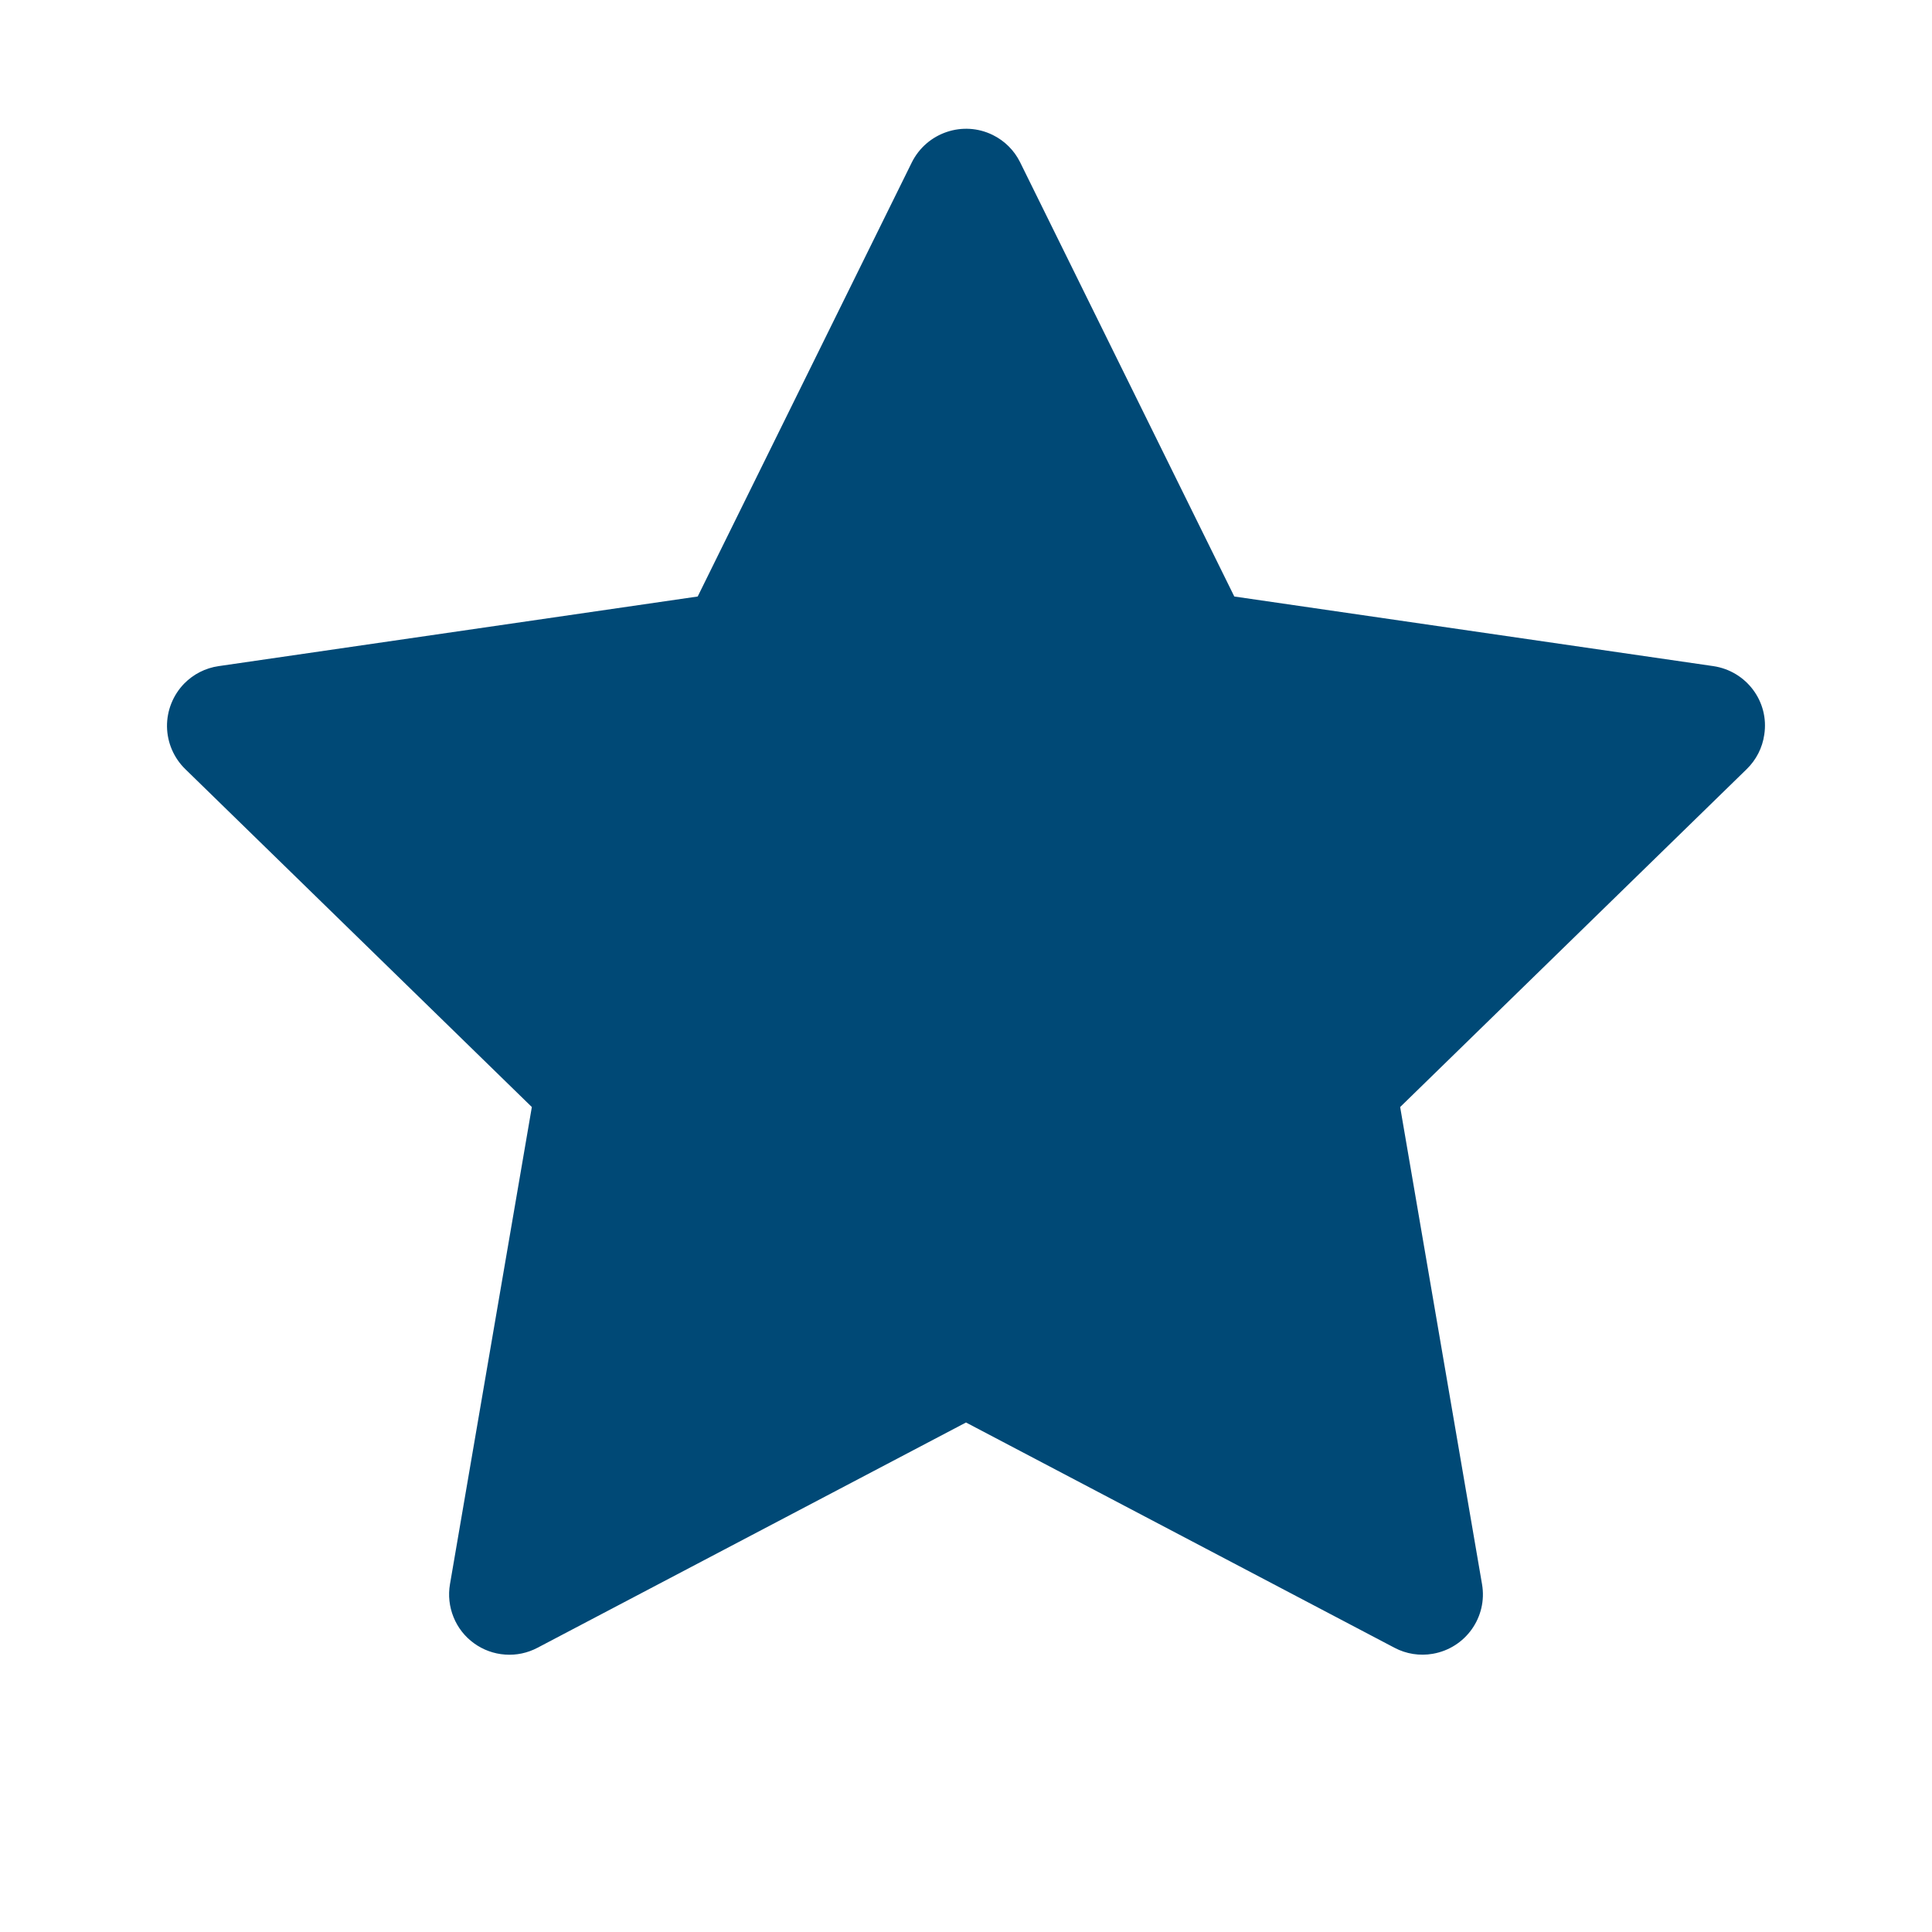
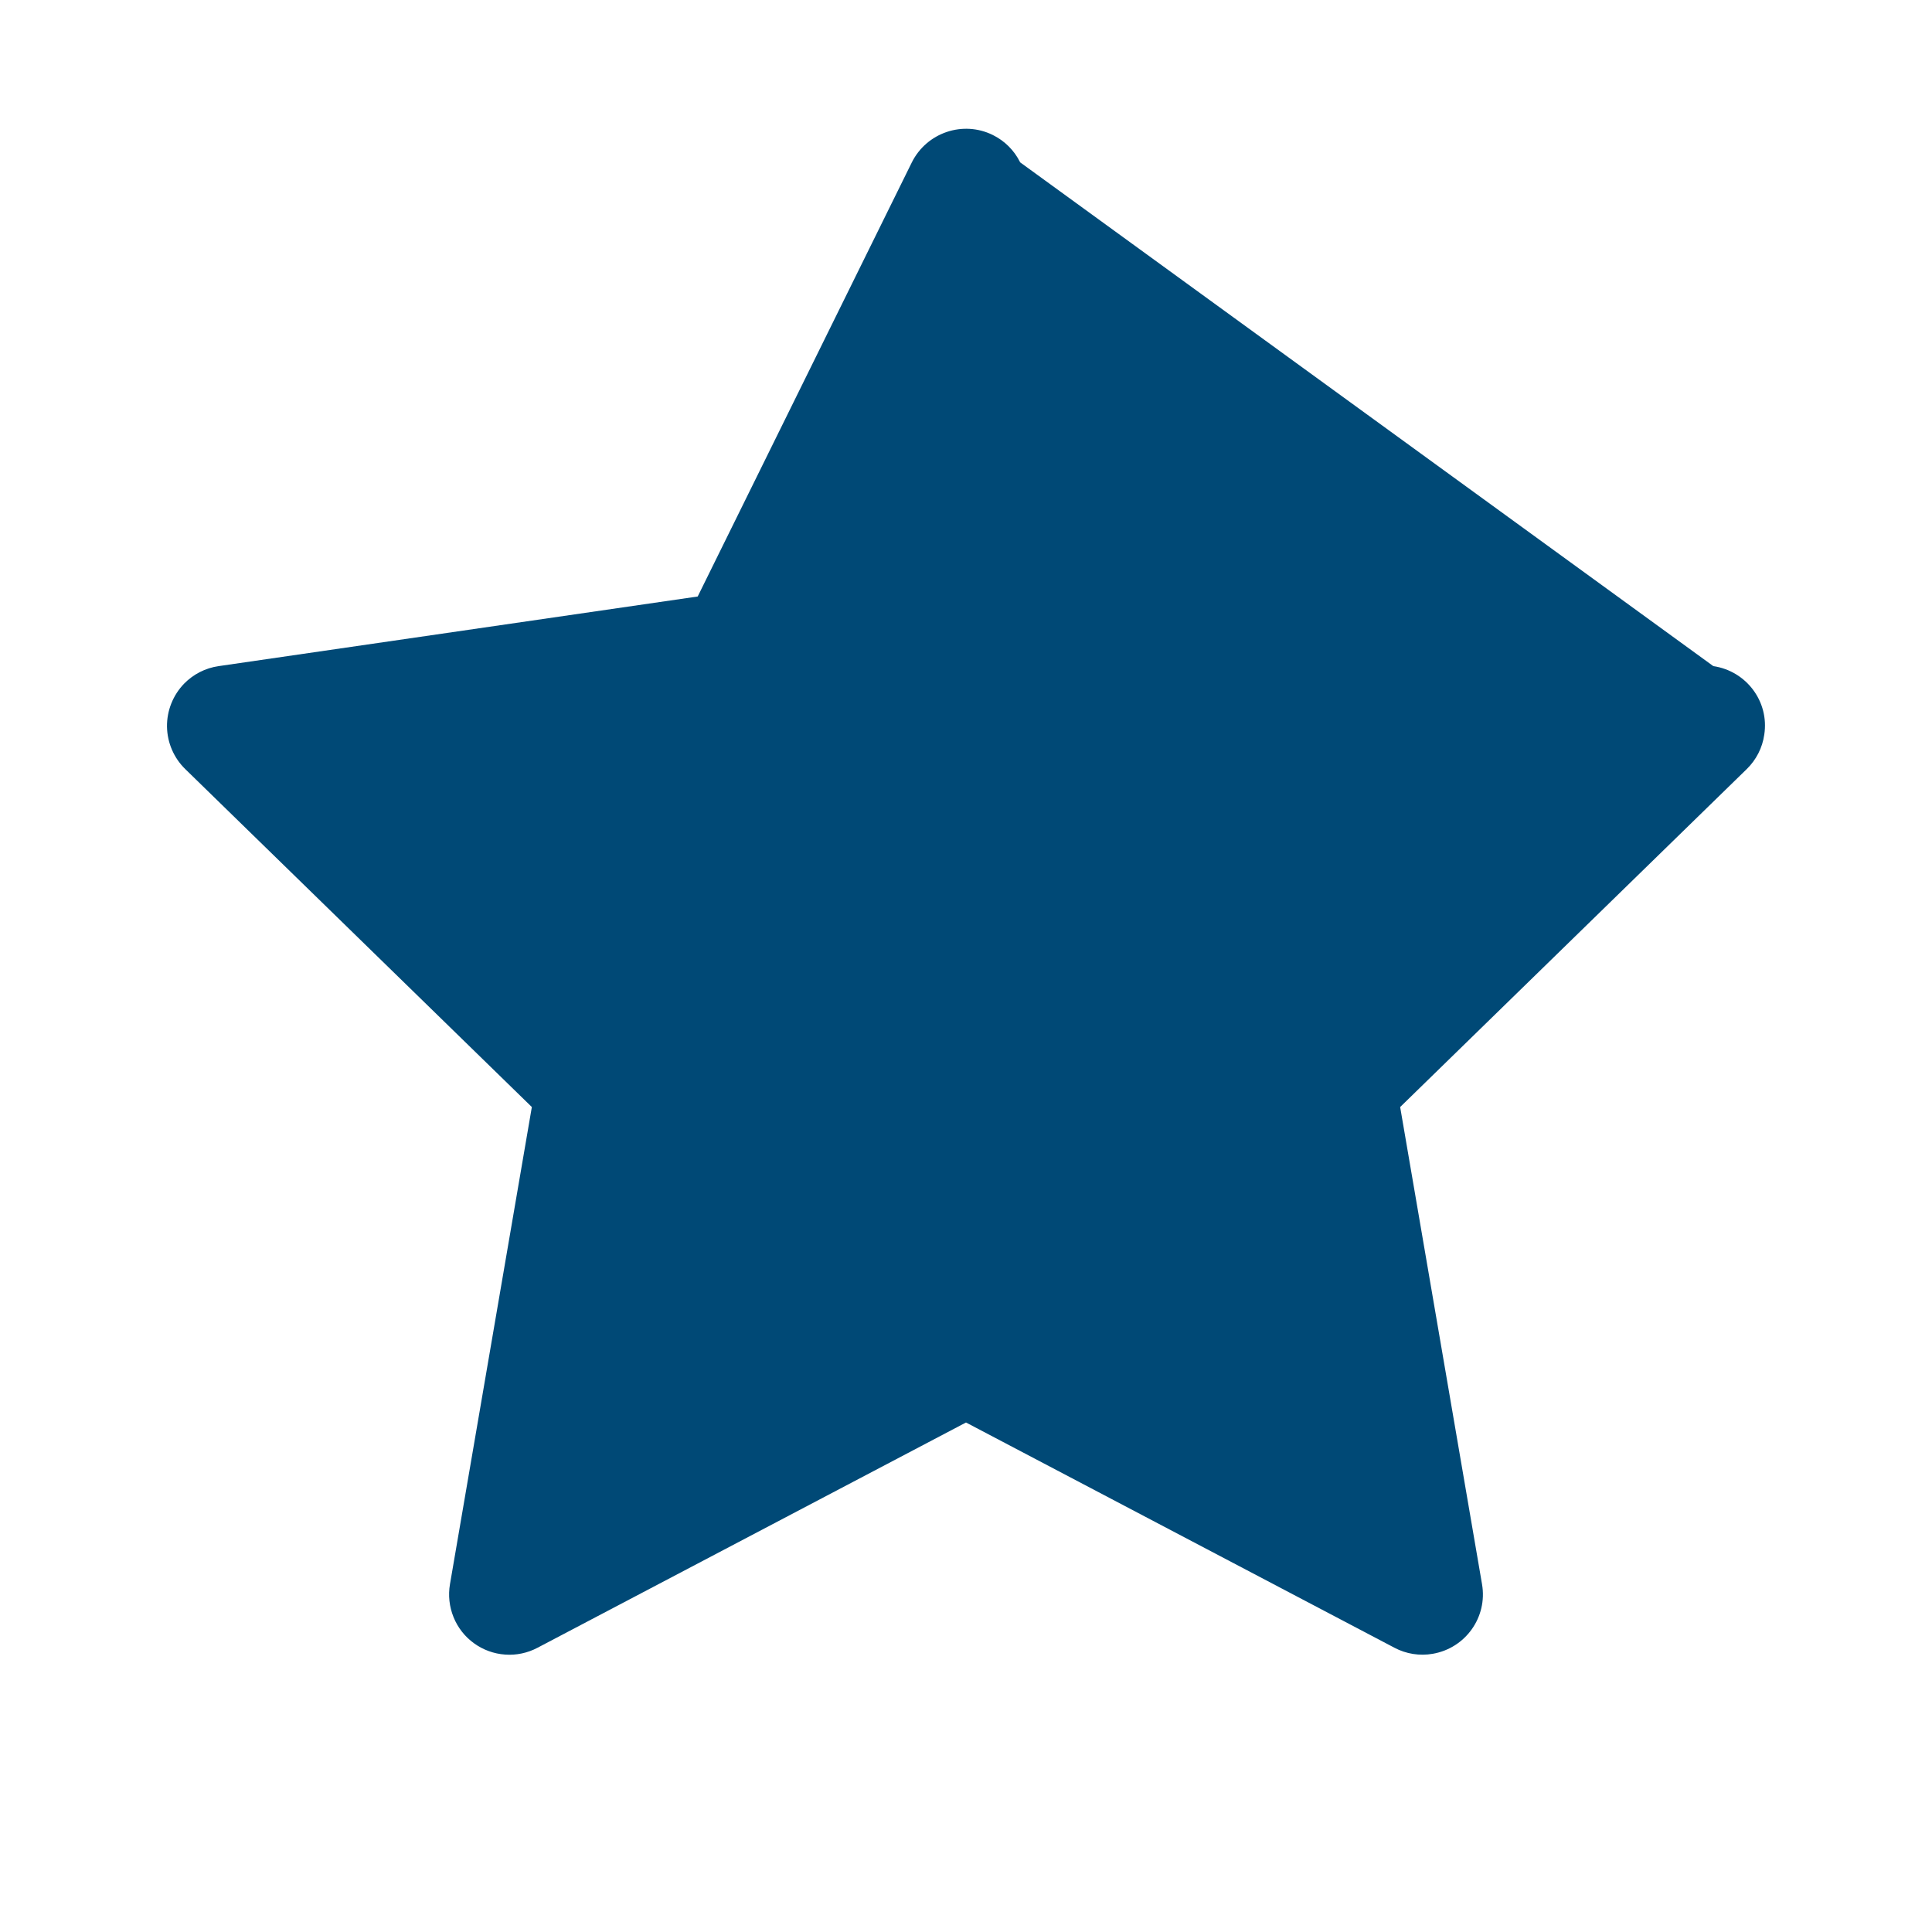
<svg xmlns="http://www.w3.org/2000/svg" width="32" height="32" viewBox="0 0 32 32" fill="none">
-   <path d="M28.378 11.033L20.444 9.88L16.897 2.689C16.8 2.492 16.641 2.333 16.444 2.236C15.95 1.992 15.35 2.195 15.103 2.689L11.556 9.88L3.622 11.033C3.403 11.064 3.203 11.167 3.05 11.323C2.865 11.514 2.763 11.77 2.766 12.035C2.77 12.301 2.879 12.554 3.069 12.739L8.809 18.336L7.453 26.239C7.421 26.423 7.442 26.612 7.512 26.785C7.582 26.958 7.699 27.108 7.85 27.217C8.001 27.327 8.18 27.392 8.366 27.405C8.552 27.419 8.738 27.379 8.903 27.292L16 23.561L23.097 27.292C23.291 27.395 23.516 27.43 23.731 27.392C24.275 27.298 24.641 26.783 24.547 26.239L23.191 18.336L28.931 12.739C29.088 12.586 29.191 12.386 29.222 12.167C29.306 11.62 28.925 11.114 28.378 11.033Z" fill="#004976" />
+   <path d="M28.378 11.033L16.897 2.689C16.8 2.492 16.641 2.333 16.444 2.236C15.95 1.992 15.35 2.195 15.103 2.689L11.556 9.88L3.622 11.033C3.403 11.064 3.203 11.167 3.05 11.323C2.865 11.514 2.763 11.77 2.766 12.035C2.77 12.301 2.879 12.554 3.069 12.739L8.809 18.336L7.453 26.239C7.421 26.423 7.442 26.612 7.512 26.785C7.582 26.958 7.699 27.108 7.85 27.217C8.001 27.327 8.18 27.392 8.366 27.405C8.552 27.419 8.738 27.379 8.903 27.292L16 23.561L23.097 27.292C23.291 27.395 23.516 27.43 23.731 27.392C24.275 27.298 24.641 26.783 24.547 26.239L23.191 18.336L28.931 12.739C29.088 12.586 29.191 12.386 29.222 12.167C29.306 11.62 28.925 11.114 28.378 11.033Z" fill="#004976" />
</svg>